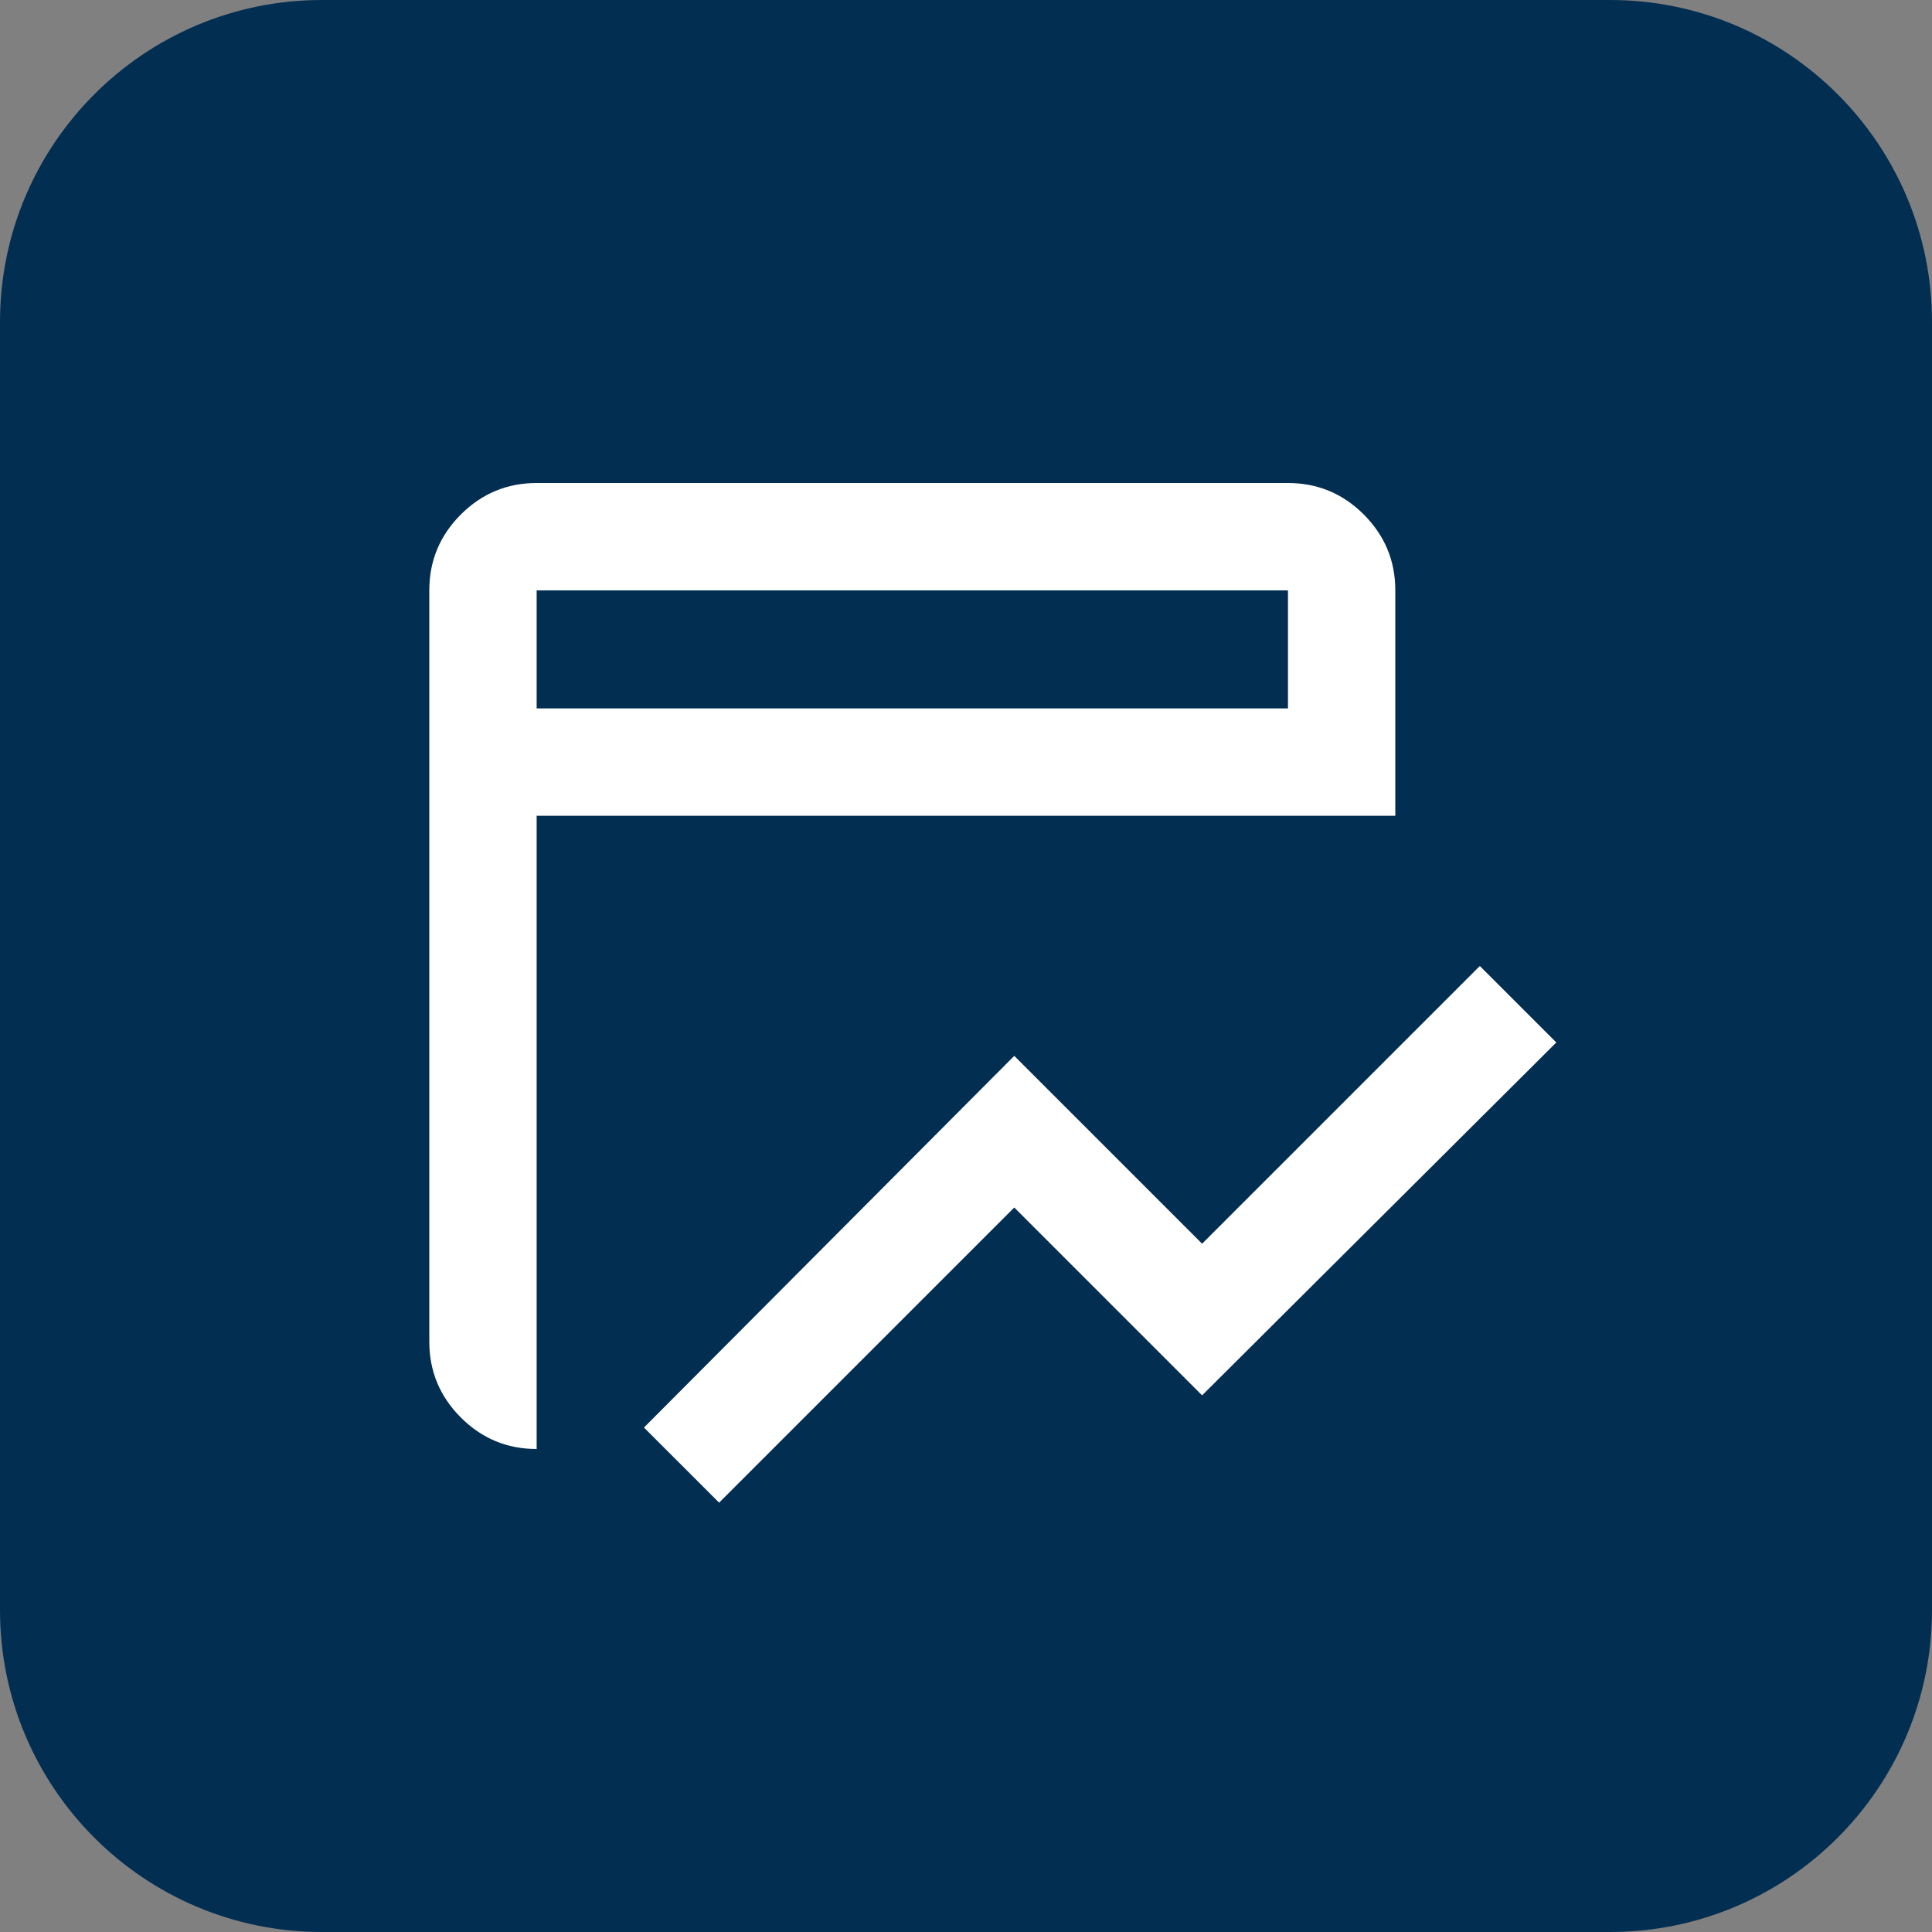
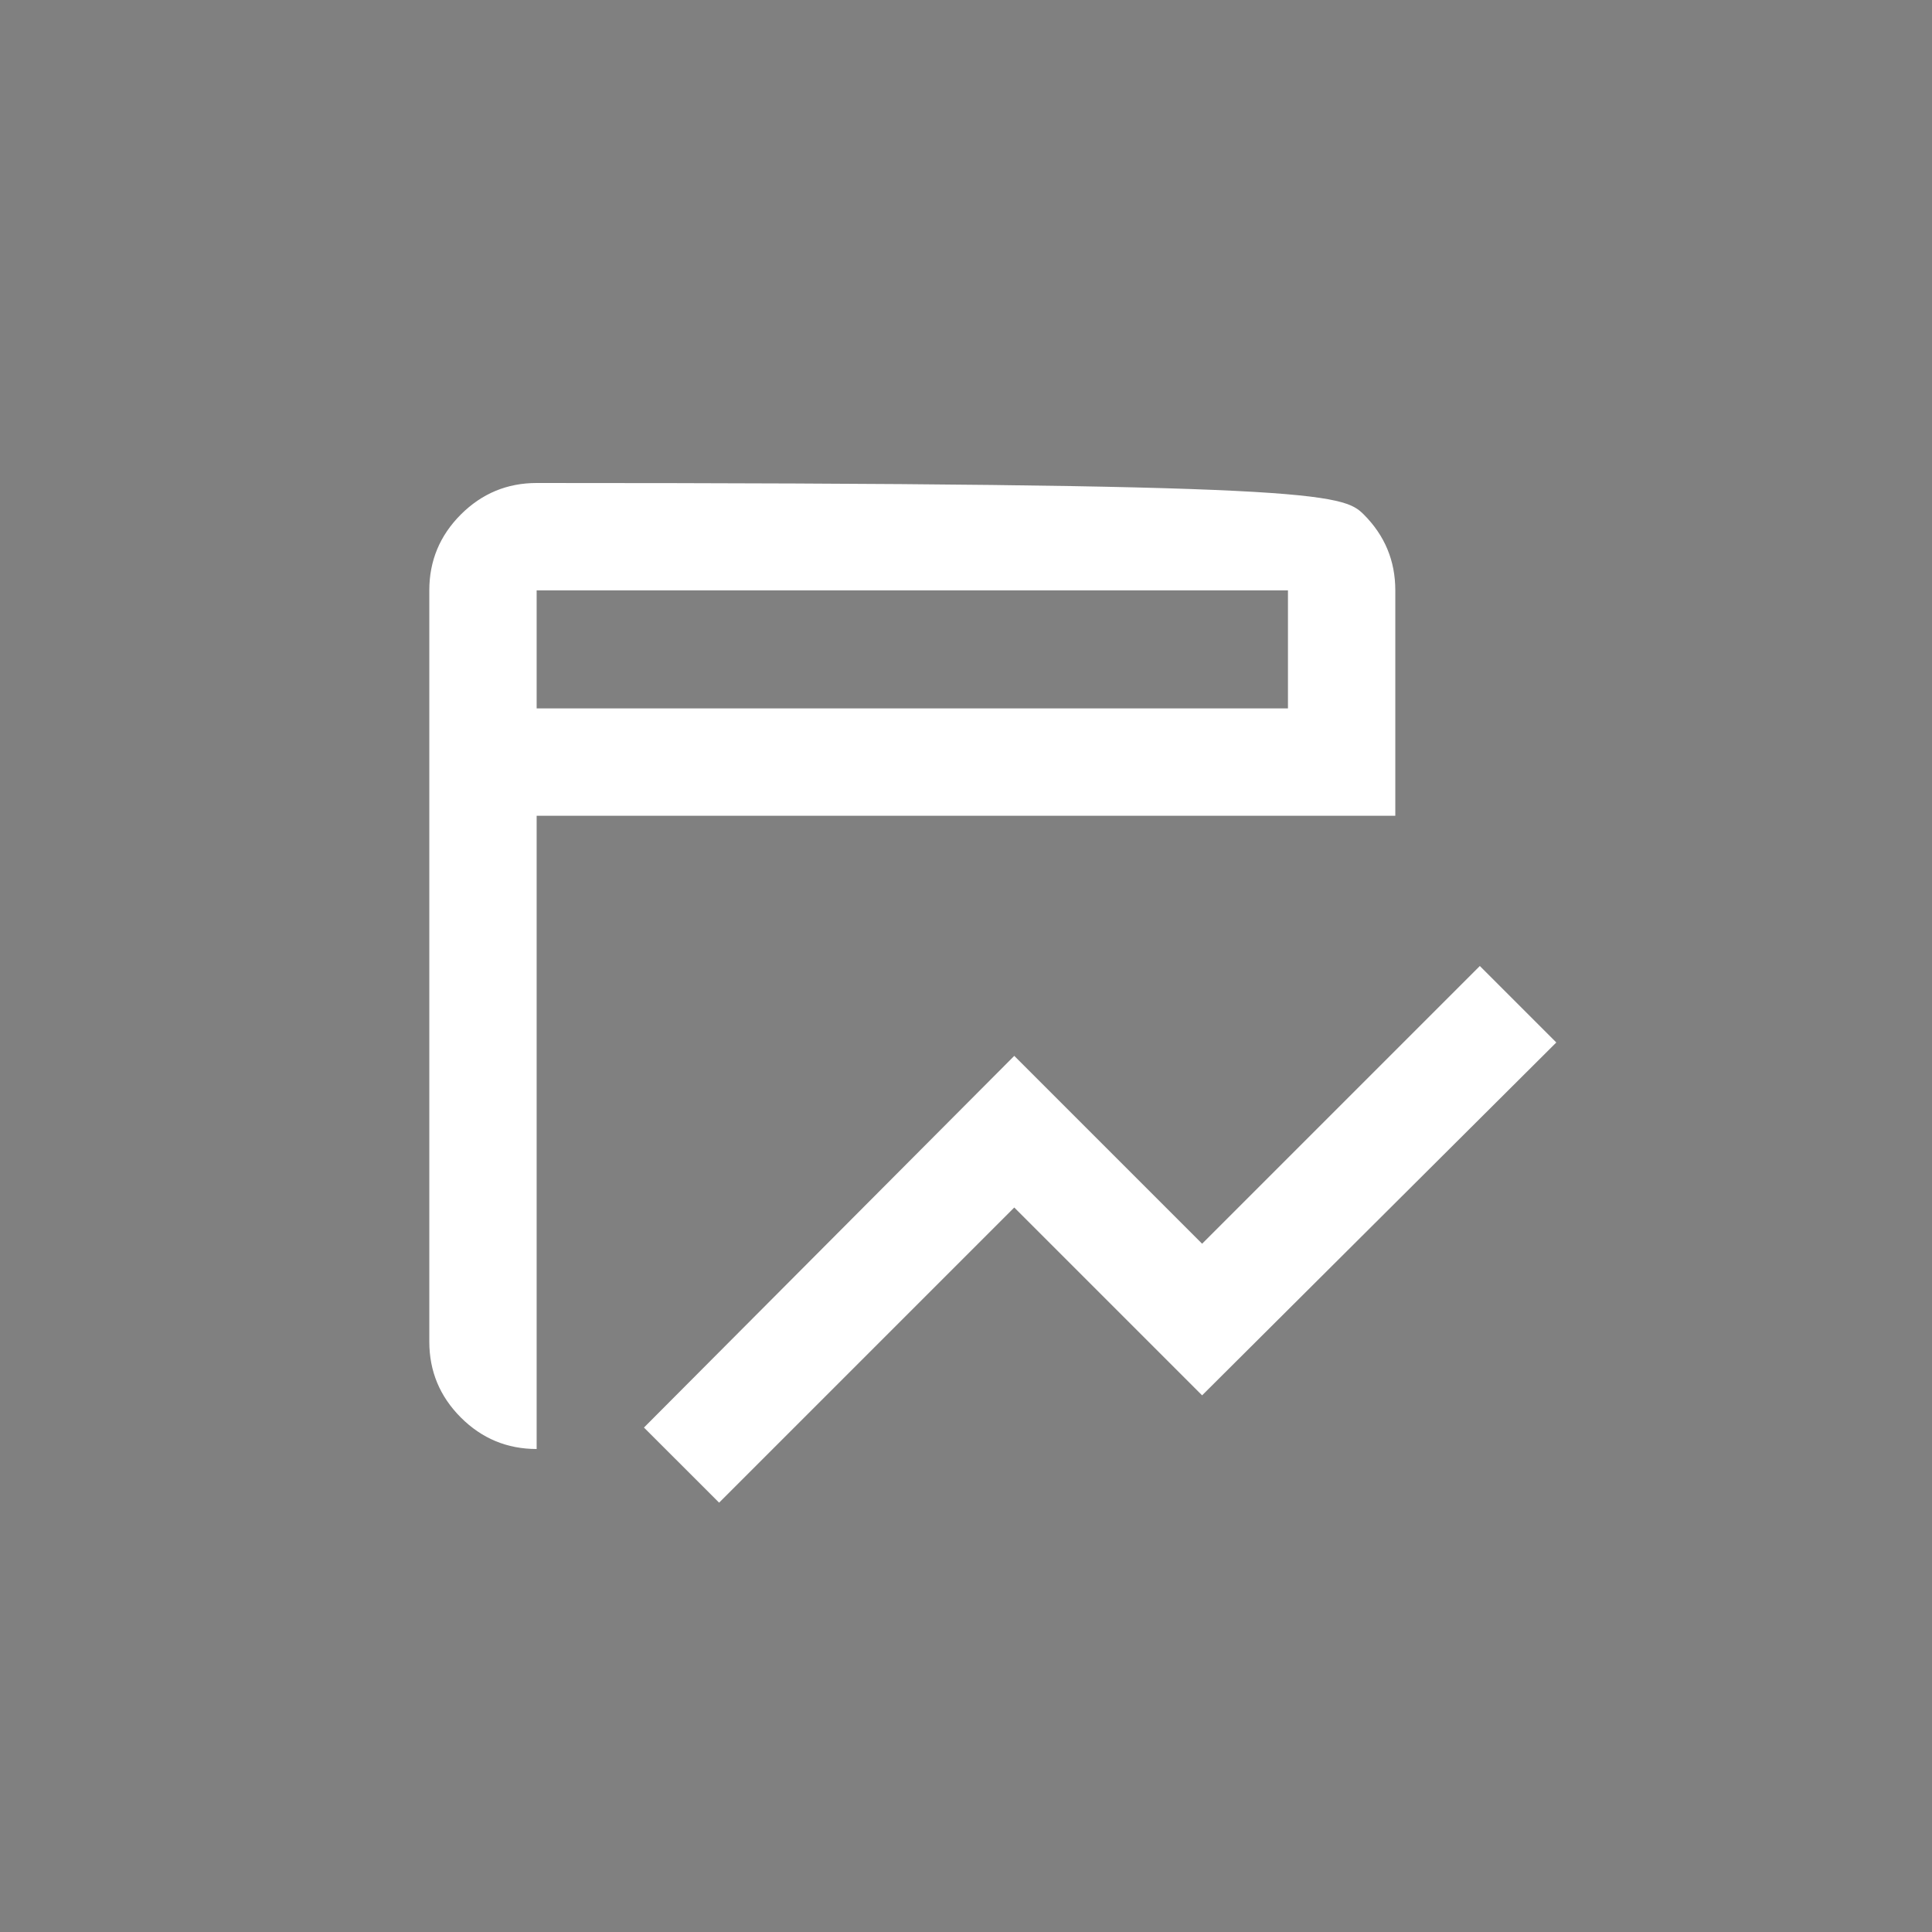
<svg xmlns="http://www.w3.org/2000/svg" width="48" height="48" viewBox="0 0 48 48" fill="none">
  <rect x="0" y="0" width="48" height="48" fill="#808080" stroke="none" />
-   <path d="M0 8C0 3.582 3.582 0 8 0H40C44.418 0 48 3.582 48 8V40C48 44.418 44.418 48 40 48H8C3.582 48 0 44.418 0 40V8Z" fill="#022E52" />
-   <path d="M17.866 37.333L15.999 35.467L25.199 26.233L29.866 30.9L36.766 24L38.666 25.9L29.866 34.667L25.199 30L17.866 37.333ZM13.333 36C12.599 36 11.972 35.739 11.449 35.217C10.927 34.694 10.666 34.067 10.666 33.333V14.667C10.666 13.933 10.927 13.306 11.449 12.783C11.972 12.261 12.599 12 13.333 12H31.999C32.733 12 33.361 12.261 33.883 12.783C34.405 13.306 34.666 13.933 34.666 14.667V20.267H13.333V36ZM13.333 17.6H31.999V14.667H13.333V17.6Z" fill="white" />
+   <path d="M17.866 37.333L15.999 35.467L25.199 26.233L29.866 30.9L36.766 24L38.666 25.9L29.866 34.667L25.199 30L17.866 37.333ZM13.333 36C12.599 36 11.972 35.739 11.449 35.217C10.927 34.694 10.666 34.067 10.666 33.333V14.667C10.666 13.933 10.927 13.306 11.449 12.783C11.972 12.261 12.599 12 13.333 12C32.733 12 33.361 12.261 33.883 12.783C34.405 13.306 34.666 13.933 34.666 14.667V20.267H13.333V36ZM13.333 17.6H31.999V14.667H13.333V17.6Z" fill="white" />
</svg>